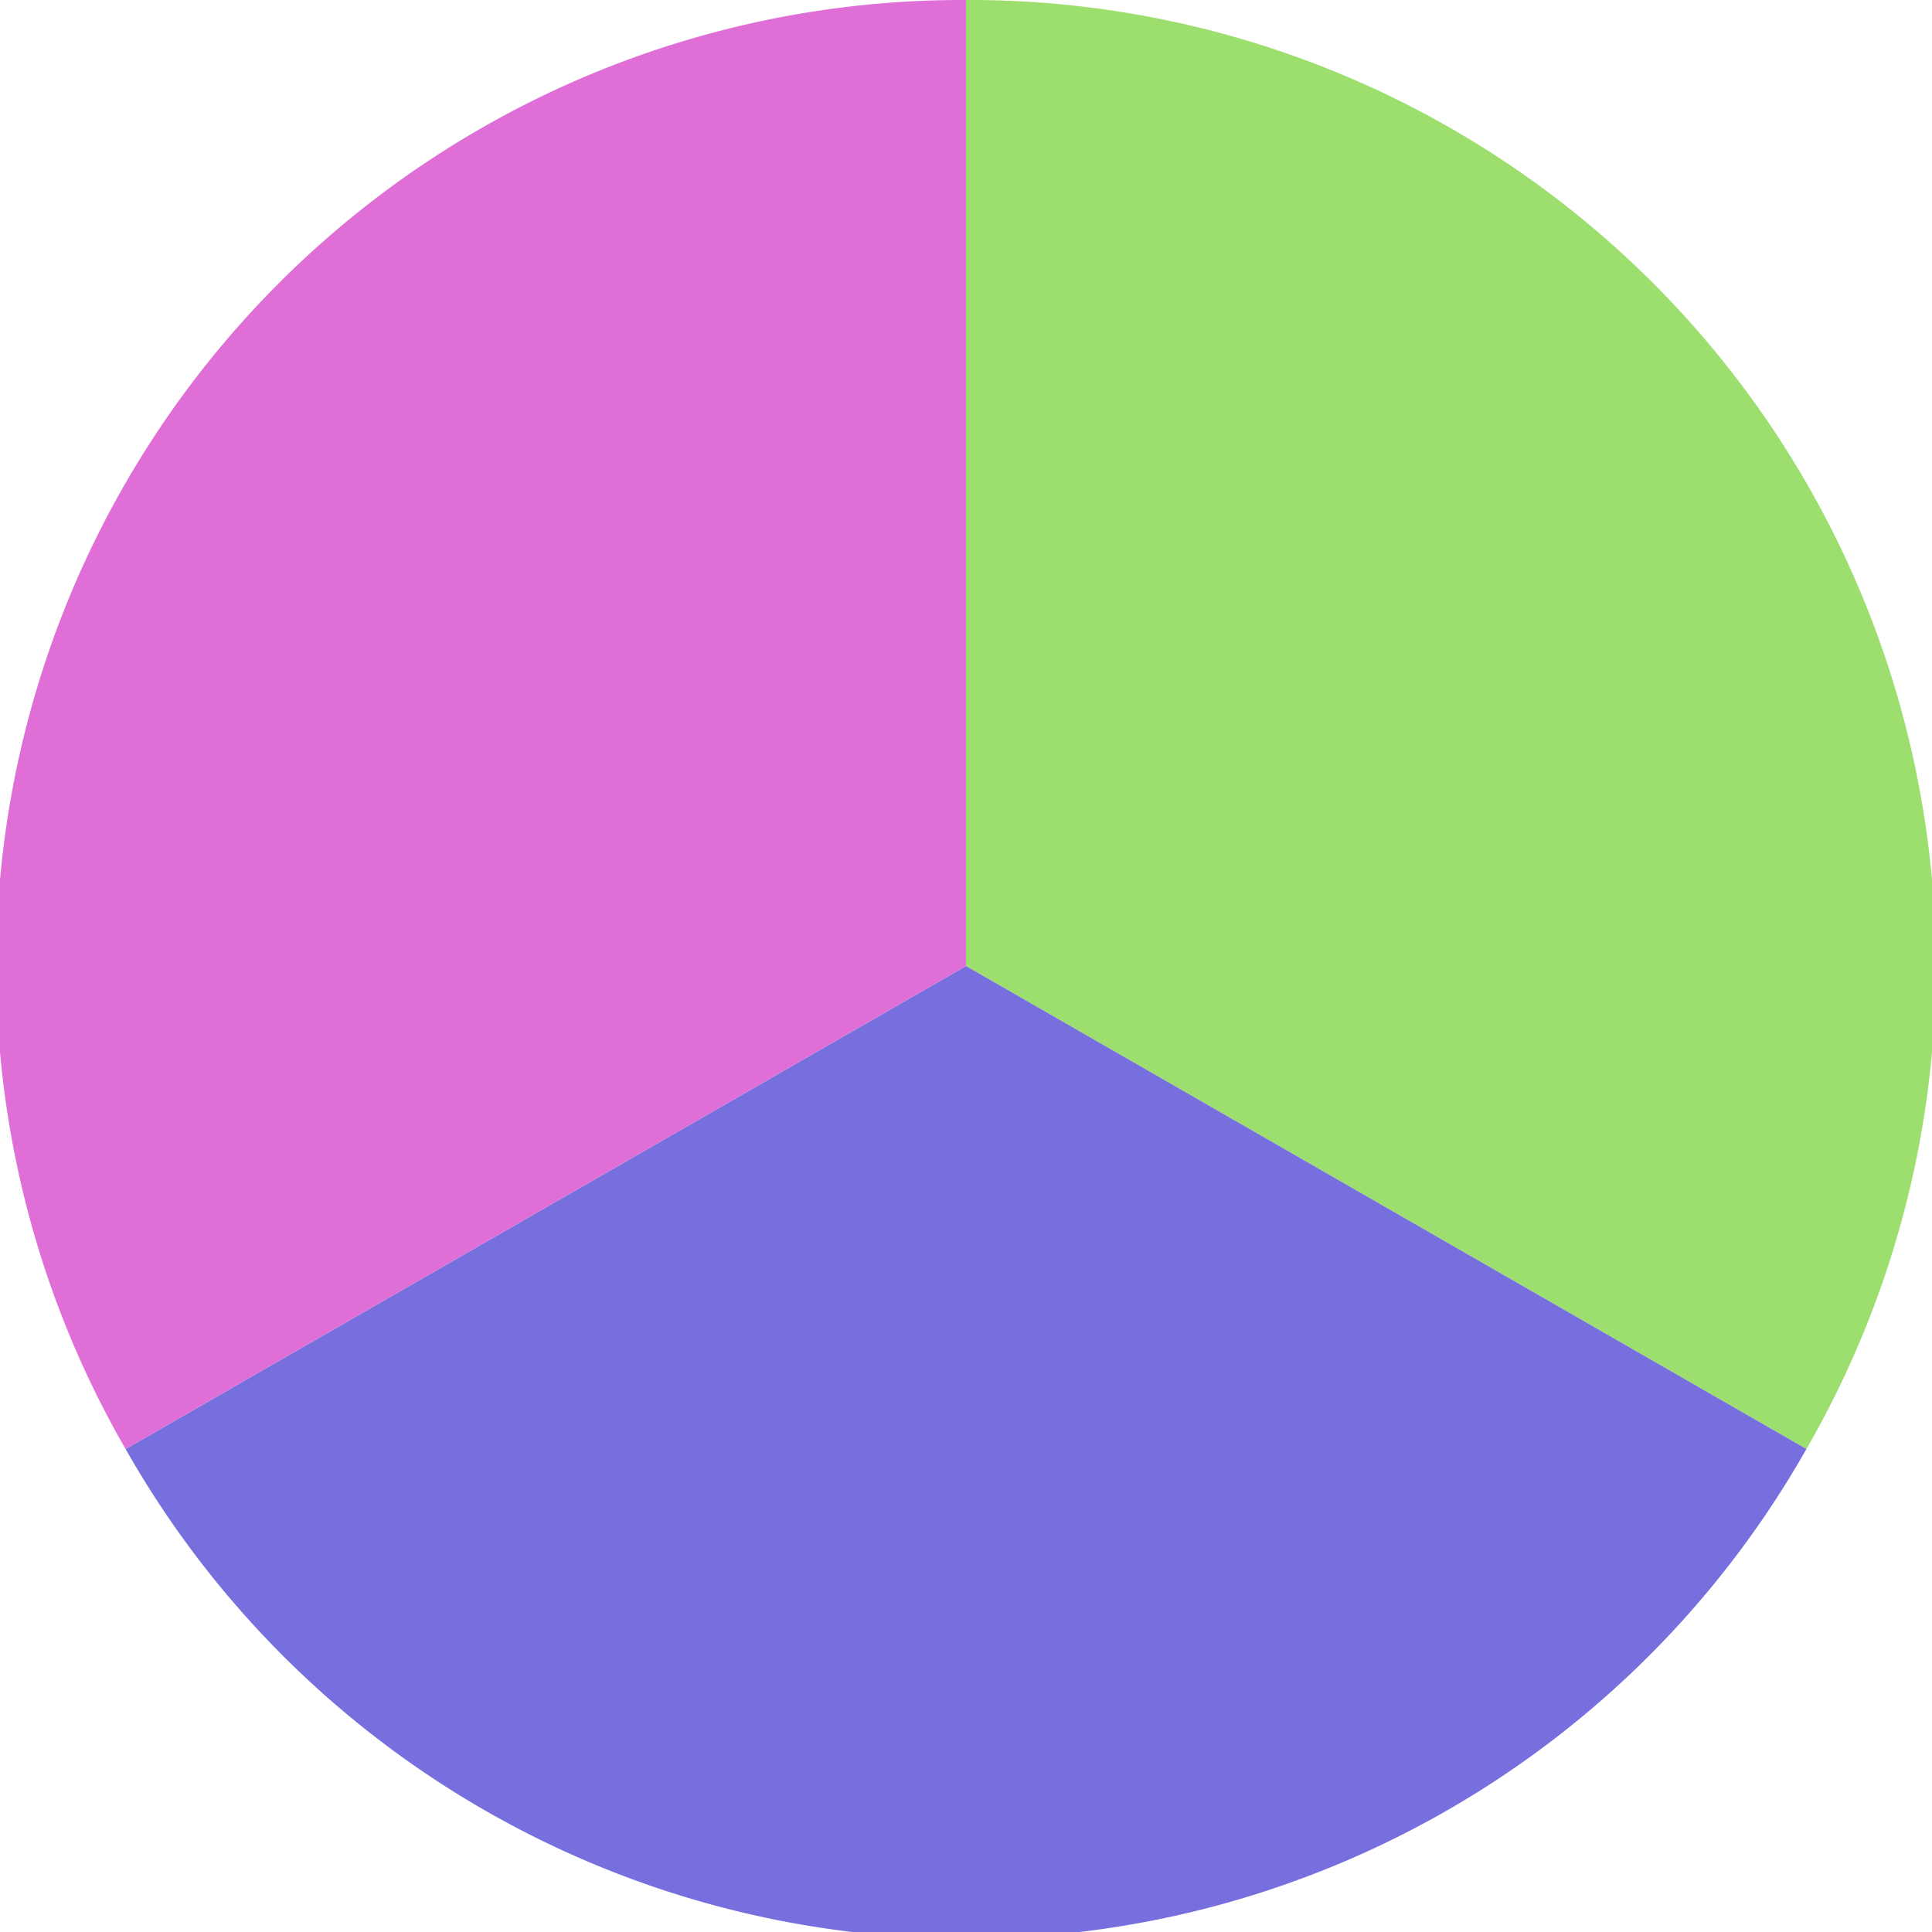
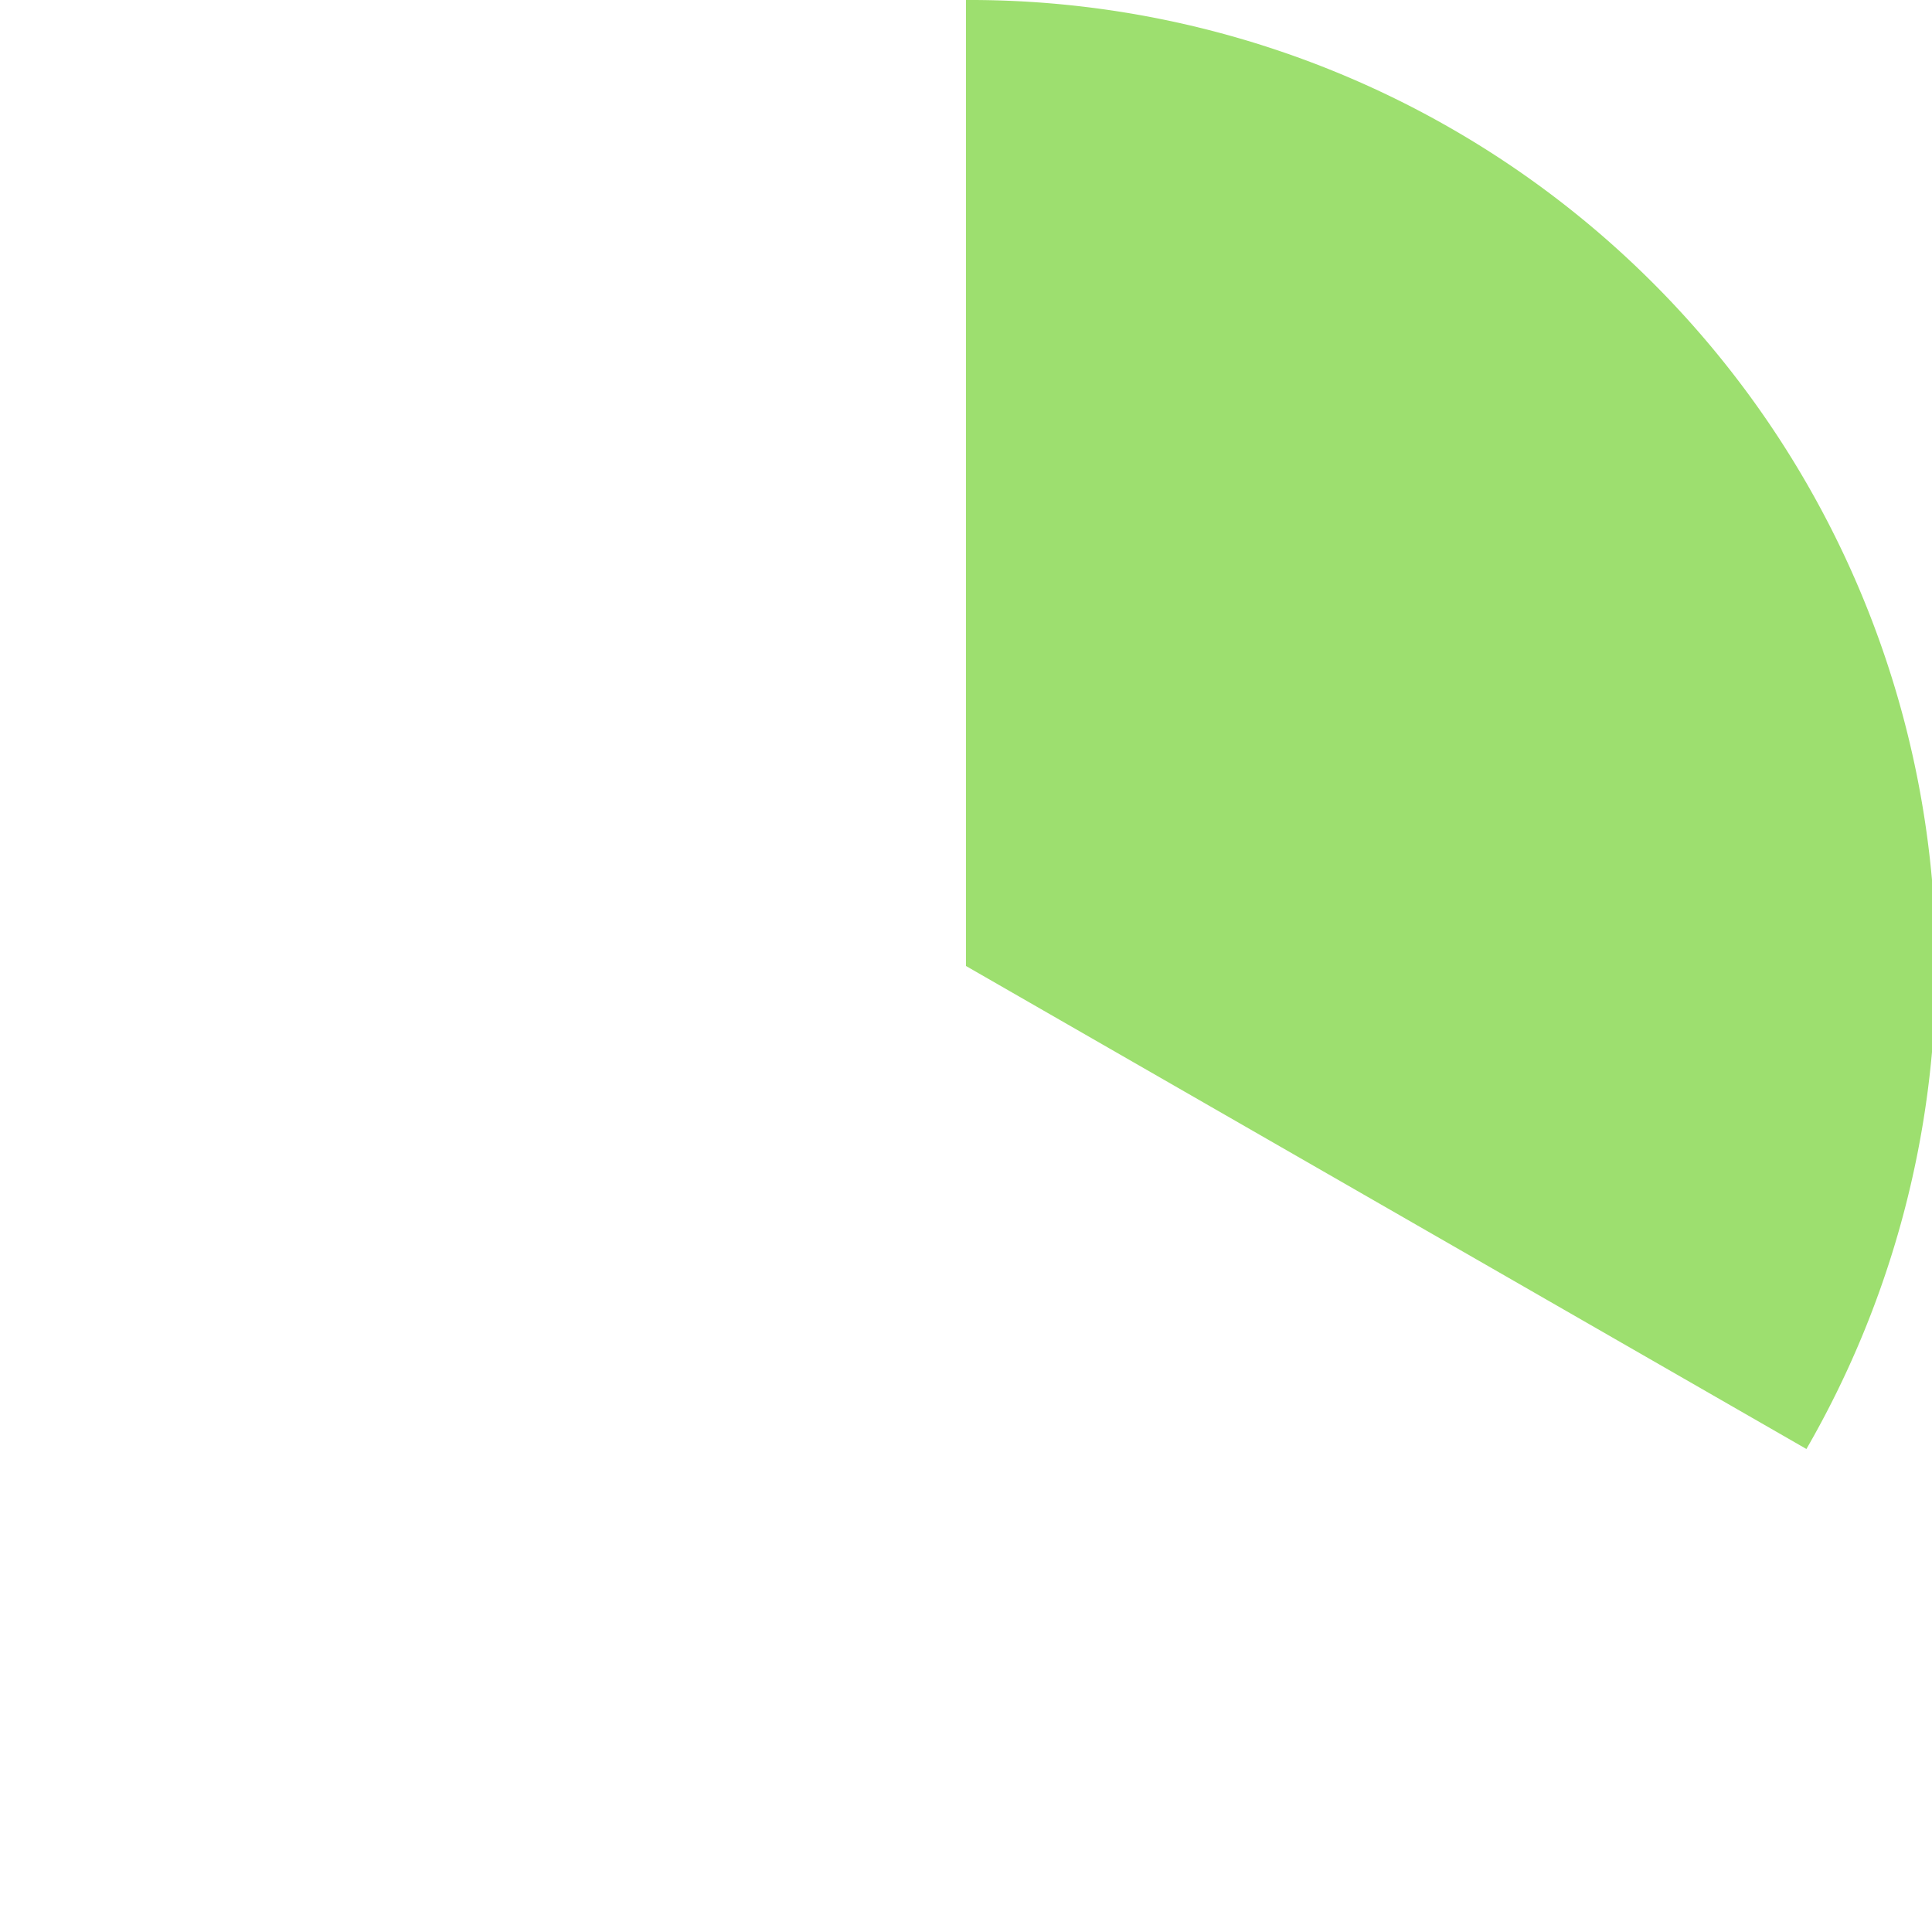
<svg xmlns="http://www.w3.org/2000/svg" width="500" height="500" viewBox="-1 -1 2 2">
  <path d="M 0 -1               A 1,1 0 0,1 0.87 0.5             L 0,0              z" fill="#9ddf6f" />
-   <path d="M 0.87 0.5               A 1,1 0 0,1 -0.87 0.5             L 0,0              z" fill="#786fdf" />
-   <path d="M -0.87 0.5               A 1,1 0 0,1 -0 -1             L 0,0              z" fill="#df6fd6" />
</svg>